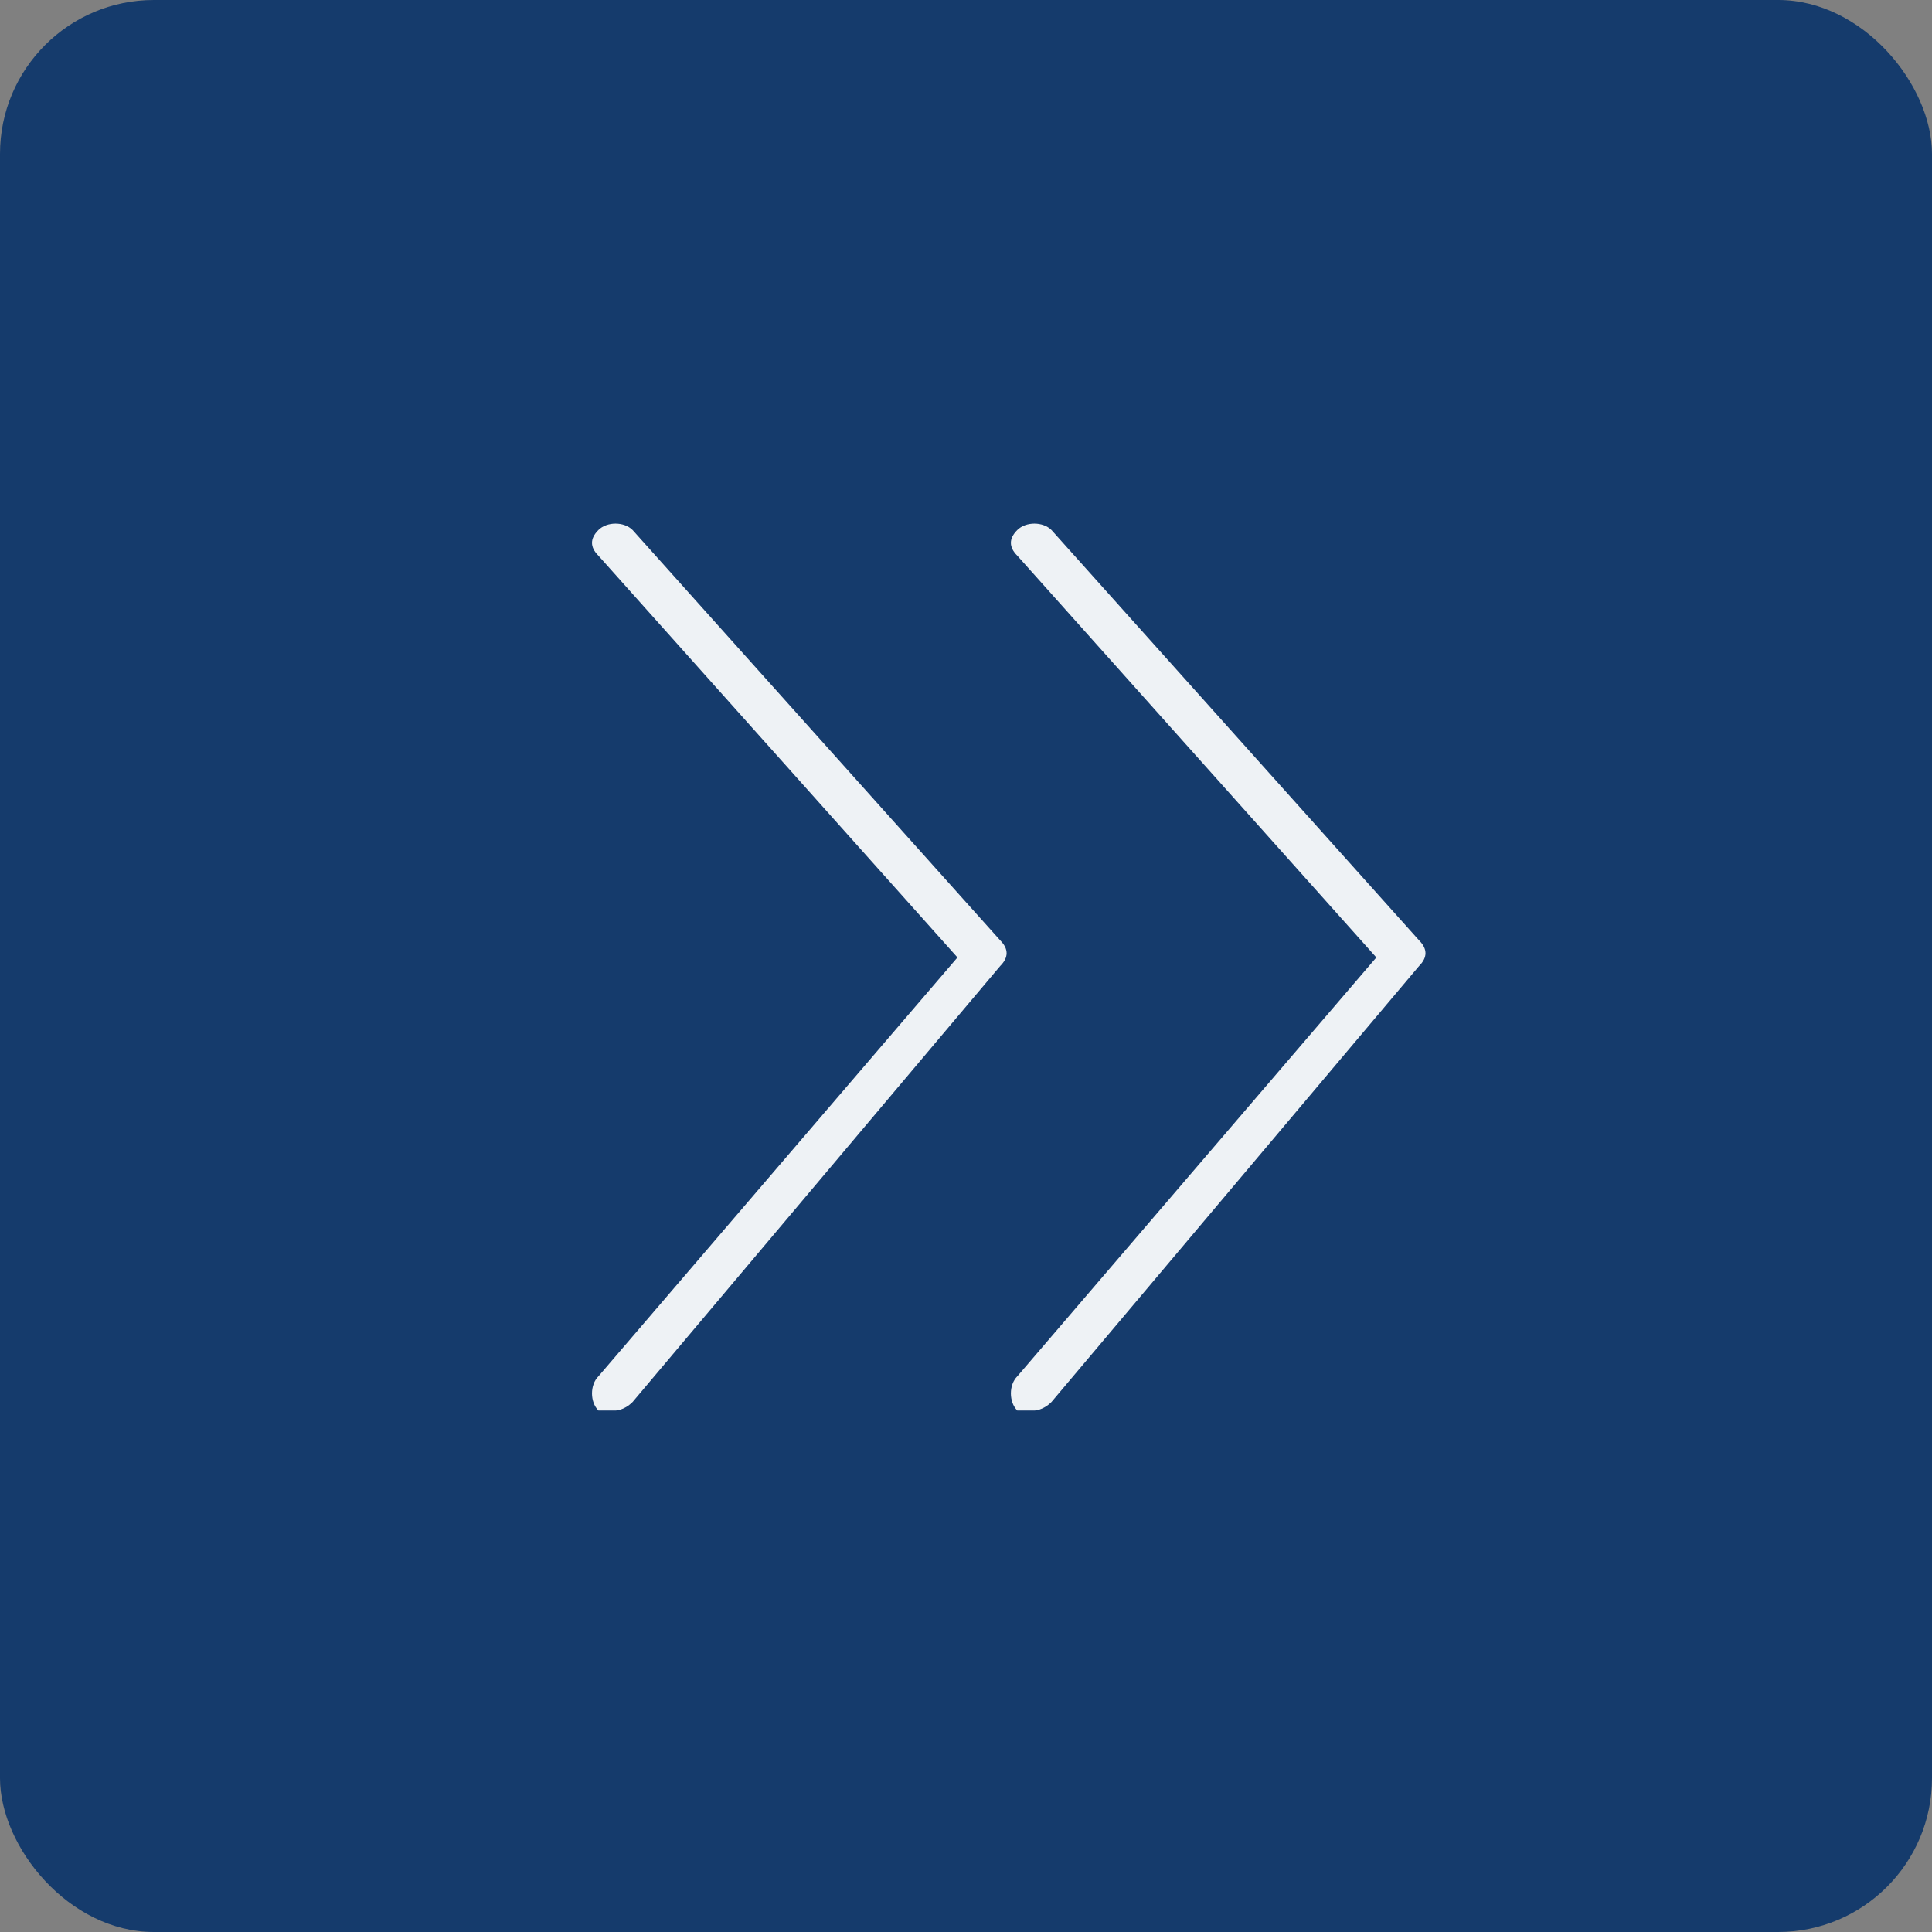
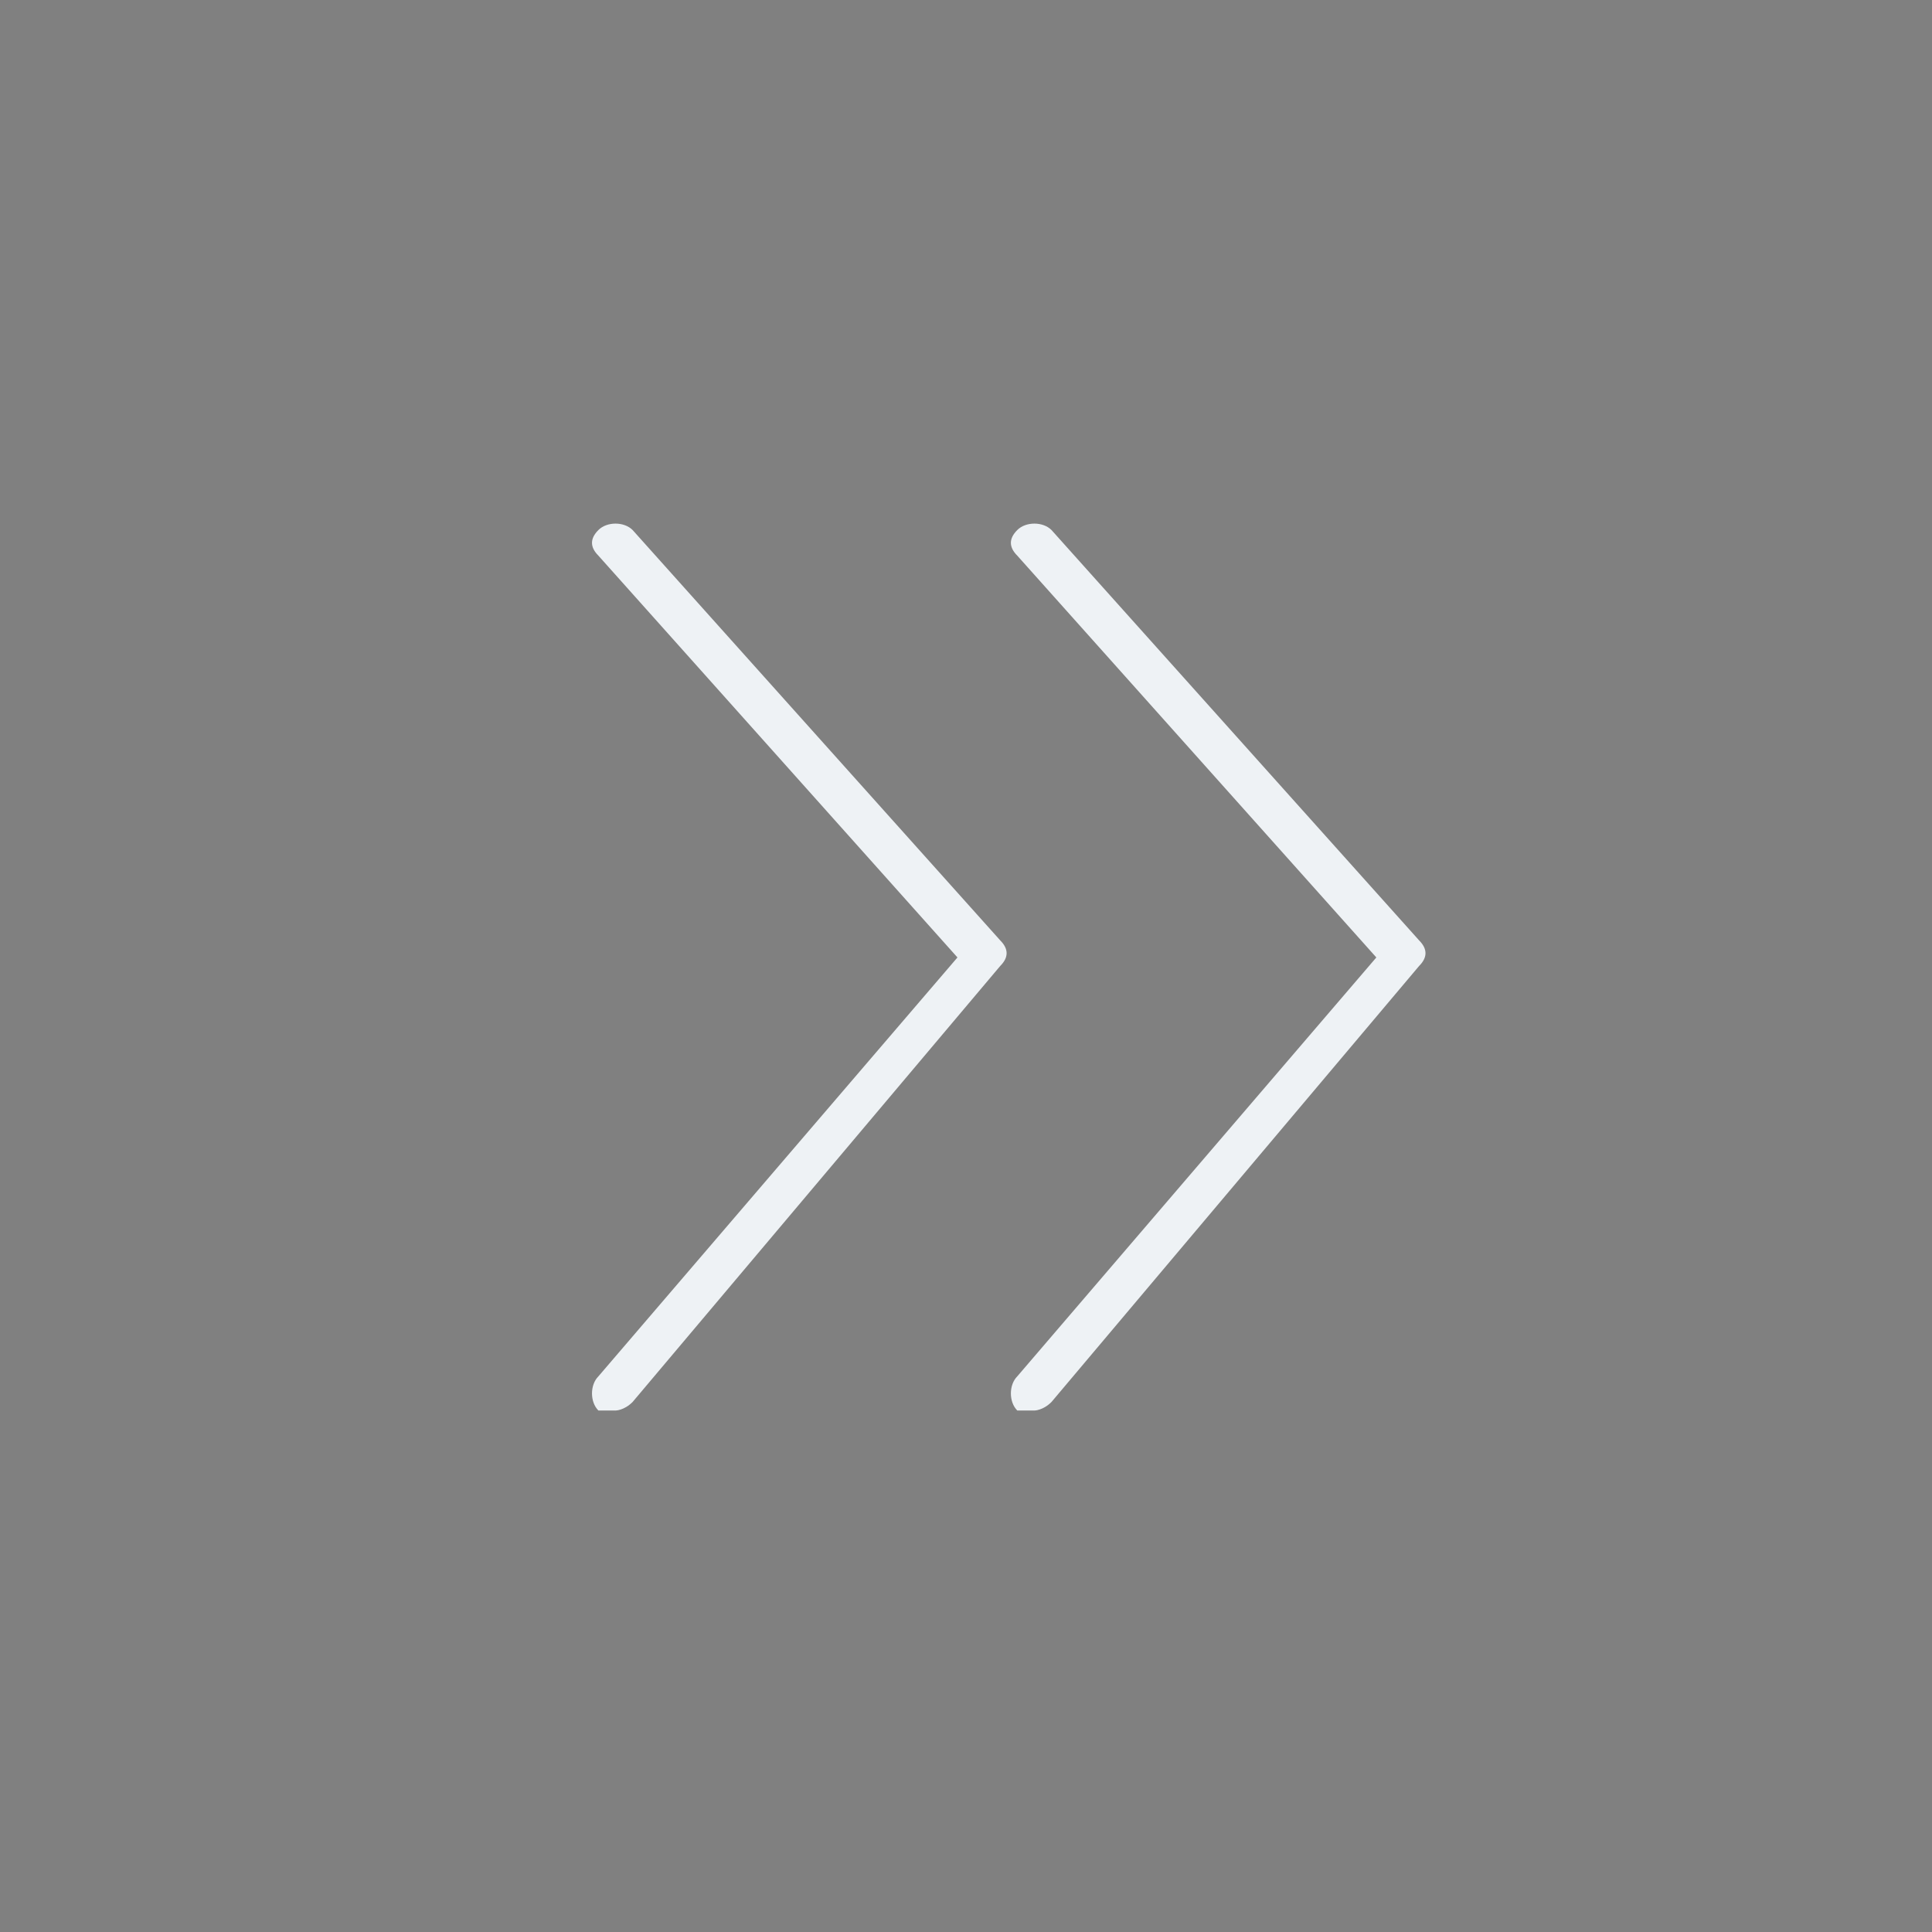
<svg xmlns="http://www.w3.org/2000/svg" xml:space="preserve" width="110px" height="110px" version="1.1" style="shape-rendering:geometricPrecision; text-rendering:geometricPrecision; image-rendering:optimizeQuality; fill-rule:evenodd; clip-rule:evenodd" viewBox="0 0 2.26 2.26">
  <rect x="0" y="0" width="2.26" height="2.26" fill="#808080" stroke="none" />
  <defs>
    <style type="text/css"> .fil0 {fill:#153B6C} .fil1 {fill:#EEF2F5;fill-rule:nonzero} </style>
  </defs>
  <g id="Слой_x0020_1">
-     <rect class="fil0" width="2.26" height="2.26" rx="0.18" ry="0.18" />
    <path class="fil1" d="M1.21 1.65c0,0 0.01,0 0.02,-0.01l0.43 -0.51c0.01,-0.01 0.01,-0.02 0,-0.03l-0.43 -0.48c-0.01,-0.01 -0.03,-0.01 -0.04,0 -0.01,0.01 -0.01,0.02 0,0.03l0.42 0.47 -0.42 0.49c-0.01,0.01 -0.01,0.03 0,0.04l0.02 0zm-0.49 0c0,0 0.01,0 0.02,-0.01l0.43 -0.51c0.01,-0.01 0.01,-0.02 0,-0.03l-0.43 -0.48c-0.01,-0.01 -0.03,-0.01 -0.04,0 -0.01,0.01 -0.01,0.02 0,0.03l0.42 0.47 -0.42 0.49c-0.01,0.01 -0.01,0.03 0,0.04 0.01,0 0.01,0 0.02,0z" />
  </g>
</svg>